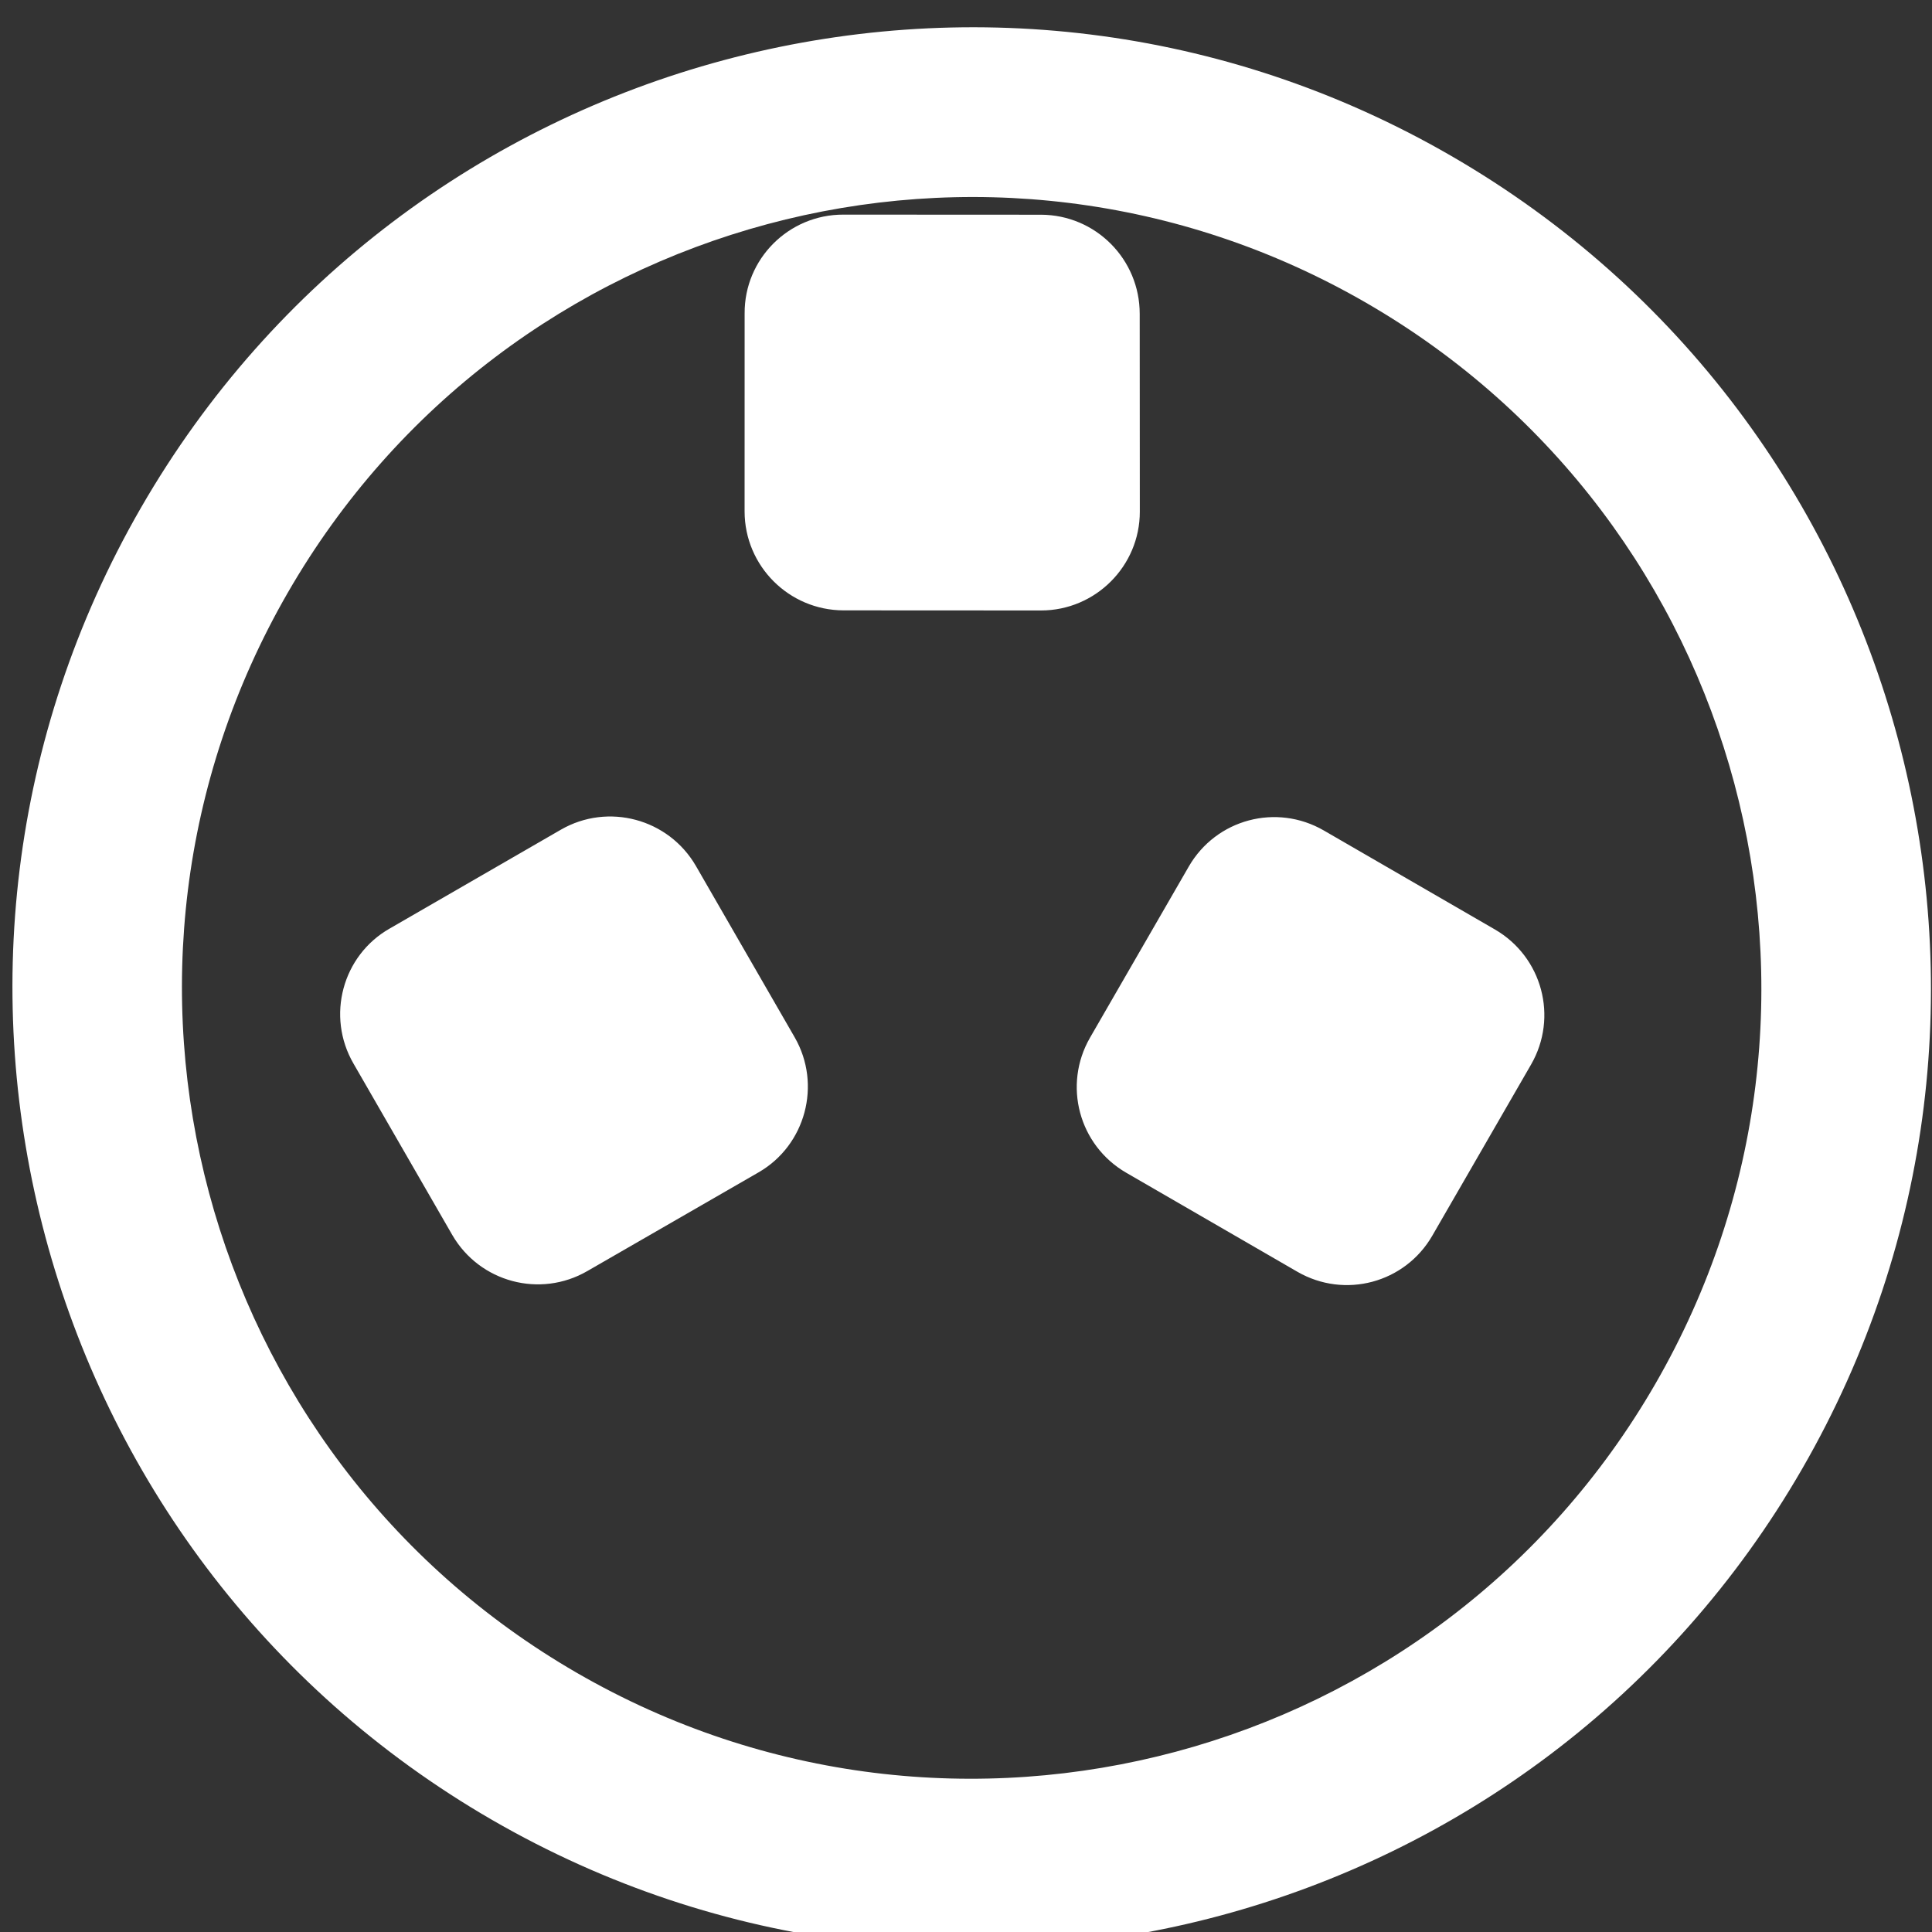
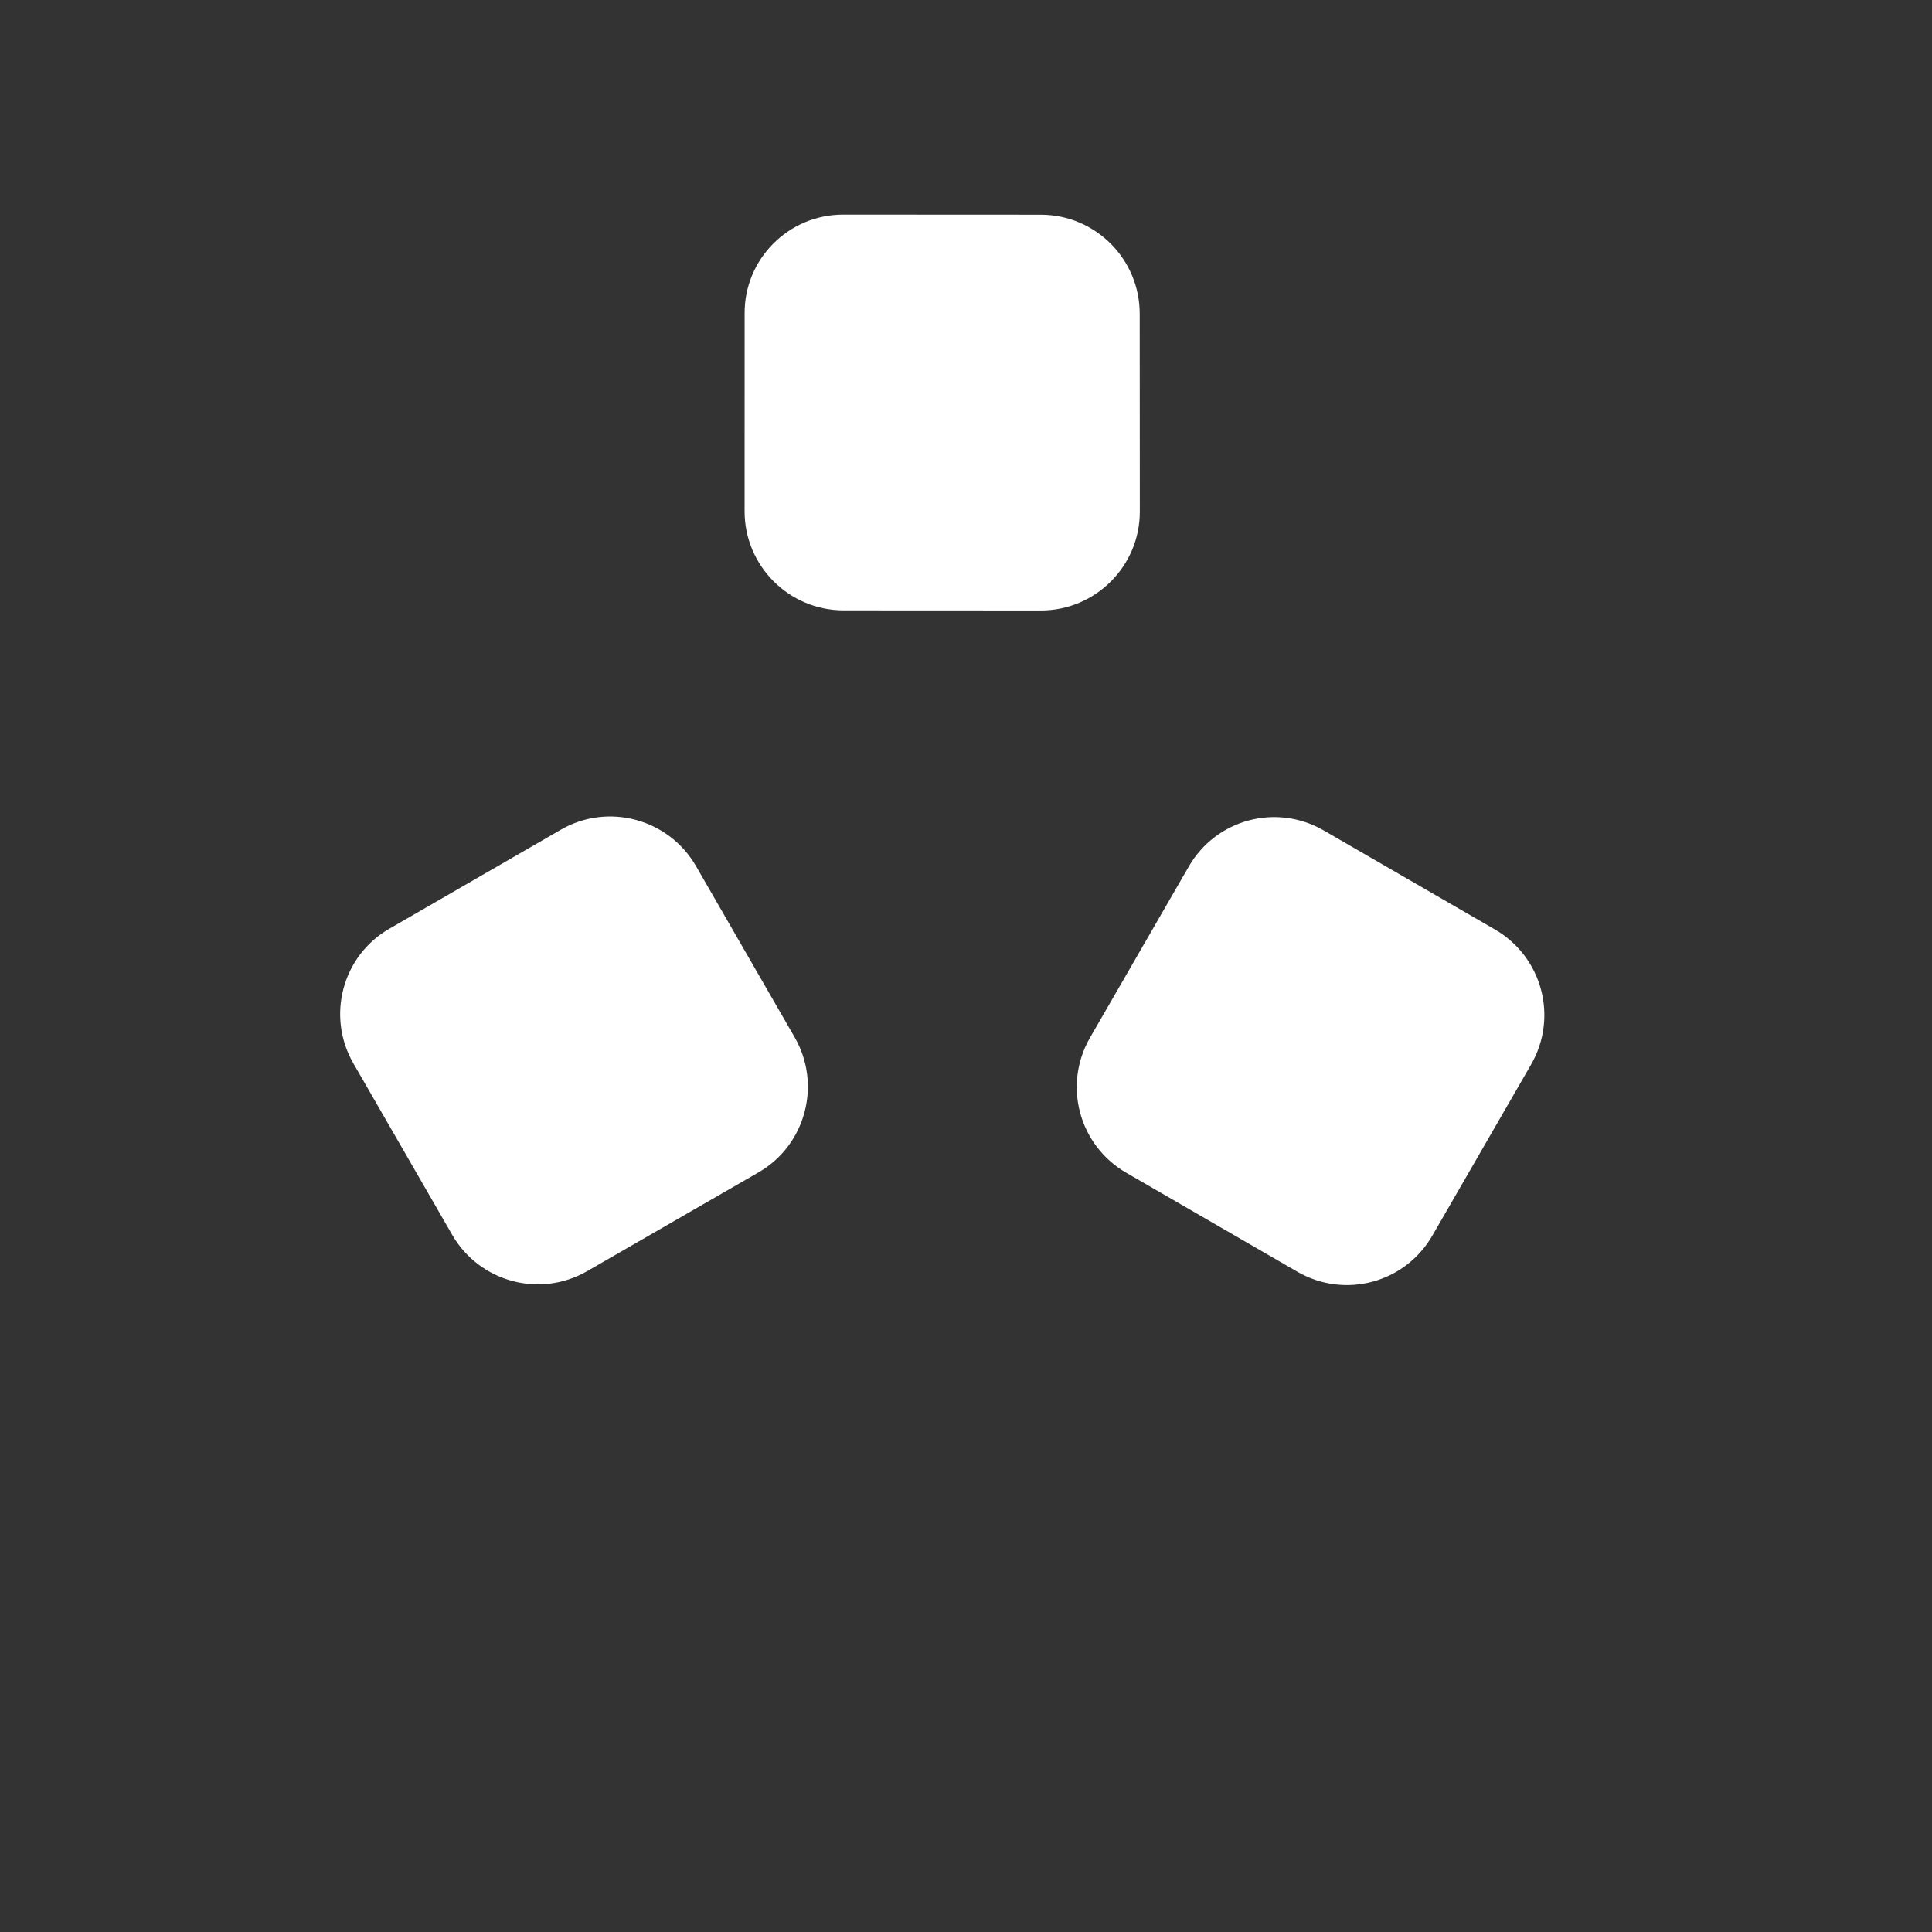
<svg xmlns="http://www.w3.org/2000/svg" width="100%" height="100%" viewBox="0 0 58 58" version="1.1" xml:space="preserve" style="fill-rule:evenodd;clip-rule:evenodd;stroke-linejoin:round;stroke-miterlimit:2;">
  <rect x="0" y="0" width="58" height="58" fill="#333333" stroke="none" />
  <g transform="matrix(1,0,0,1,-3482.95,-2797.42)">
    <g transform="matrix(0.43,0,0,2.015,2683.22,1619.11)">
      <g transform="matrix(-1.591,0.589,-2.756,-0.34,14986.1,-420.394)">
-         <path d="M3350.24,2783.09C3361.85,2783.09 3371.28,2792.52 3371.28,2804.14C3371.28,2815.75 3361.85,2825.18 3350.24,2825.18C3338.62,2825.18 3329.19,2815.75 3329.19,2804.14C3329.19,2792.52 3338.62,2783.09 3350.24,2783.09ZM3350.24,2786.81C3359.8,2786.81 3367.56,2794.58 3367.56,2804.14C3367.56,2813.7 3359.8,2821.46 3350.24,2821.46C3340.67,2821.46 3332.91,2813.7 3332.91,2804.14C3332.91,2794.58 3340.67,2786.81 3350.24,2786.81Z" style="fill:white;" />
-       </g>
+         </g>
    </g>
    <g transform="matrix(0.43,0,0,2.015,2683.22,1619.11)">
      <g transform="matrix(-1.033,0.382,-1.79,-0.221,10612.3,-119.644)">
        <path d="M3493.12,2829.33C3491.52,2830.25 3490.97,2832.29 3491.89,2833.89L3495.23,2839.67C3496.15,2841.27 3498.2,2841.82 3499.79,2840.89L3505.58,2837.55C3507.17,2836.63 3507.72,2834.59 3506.8,2832.99L3503.46,2827.21C3502.54,2825.62 3500.49,2825.07 3498.9,2825.99L3493.12,2829.33ZM3530.45,2829.33C3532.05,2830.25 3532.6,2832.29 3531.68,2833.89L3528.34,2839.67C3527.42,2841.27 3525.37,2841.82 3523.78,2840.89L3517.99,2837.55C3516.4,2836.63 3515.85,2834.59 3516.77,2832.99L3520.11,2827.21C3521.03,2825.62 3523.08,2825.07 3524.67,2825.99L3530.45,2829.33ZM3518.46,2808.56C3518.46,2806.71 3516.97,2805.22 3515.12,2805.22L3508.45,2805.22C3506.6,2805.22 3505.11,2806.71 3505.11,2808.56L3505.11,2815.23C3505.11,2817.08 3506.6,2818.57 3508.45,2818.57L3515.12,2818.57C3516.97,2818.57 3518.46,2817.08 3518.46,2815.23L3518.46,2808.56Z" style="fill:white;" />
      </g>
    </g>
  </g>
</svg>